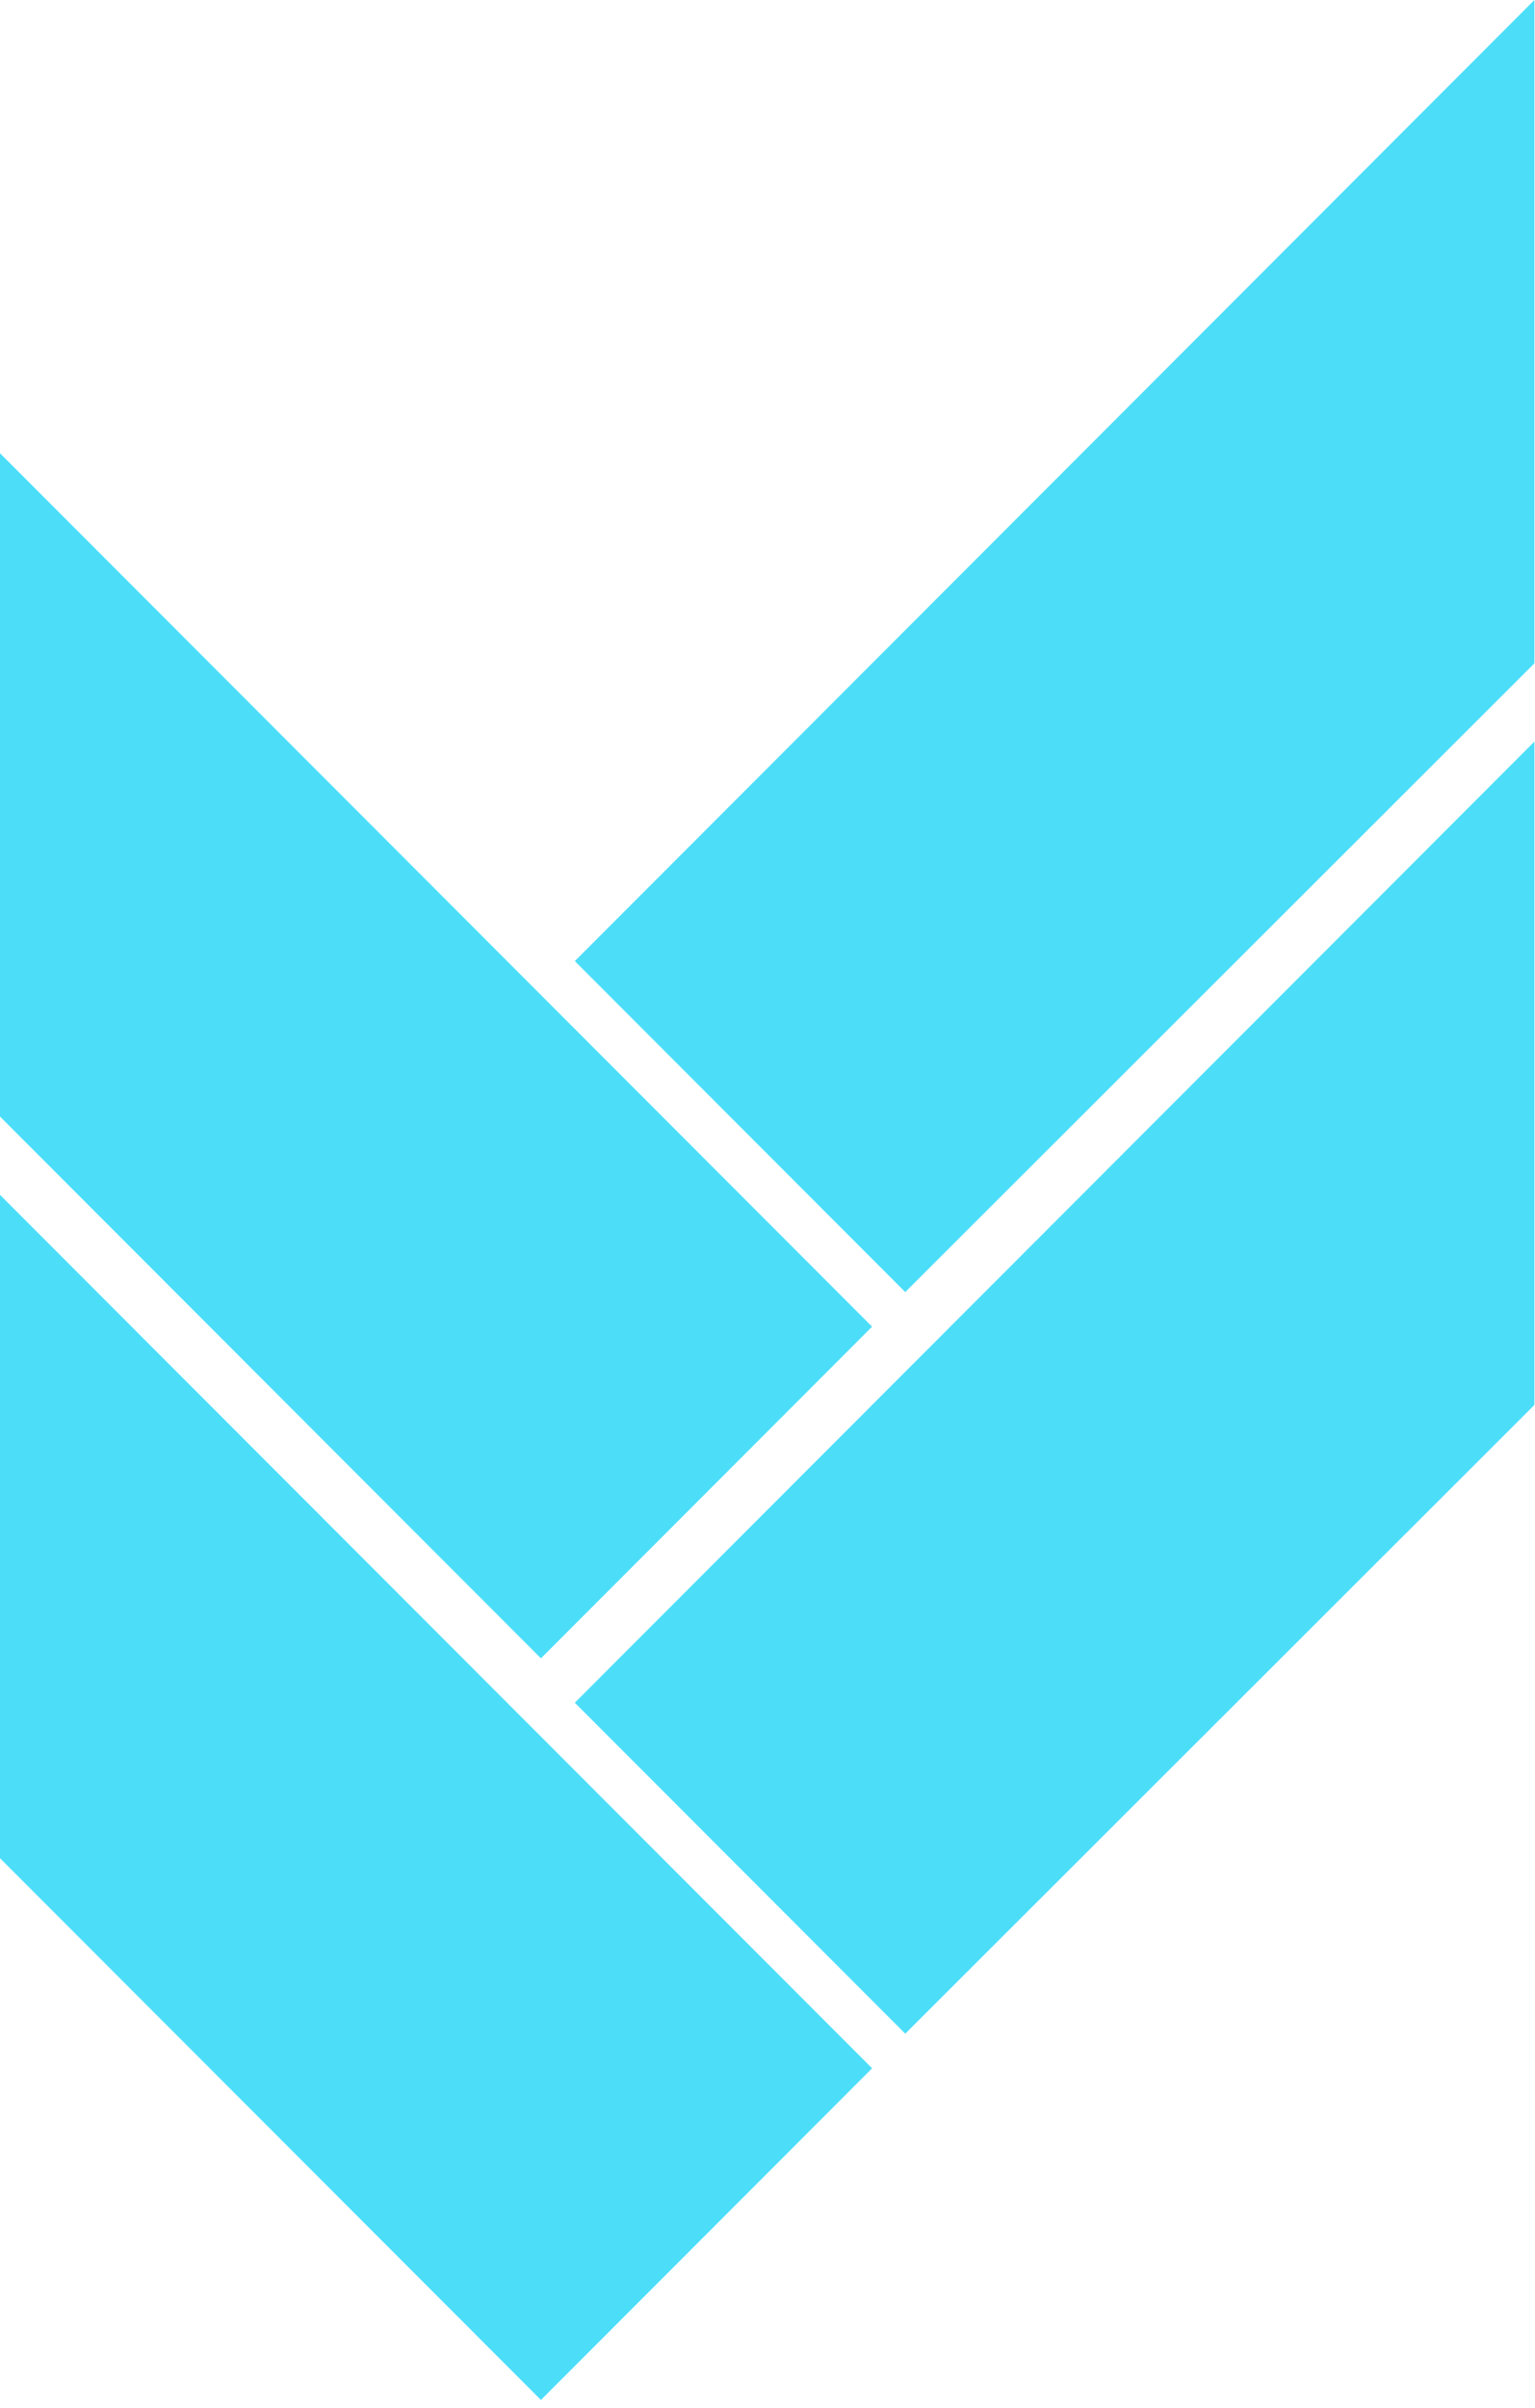
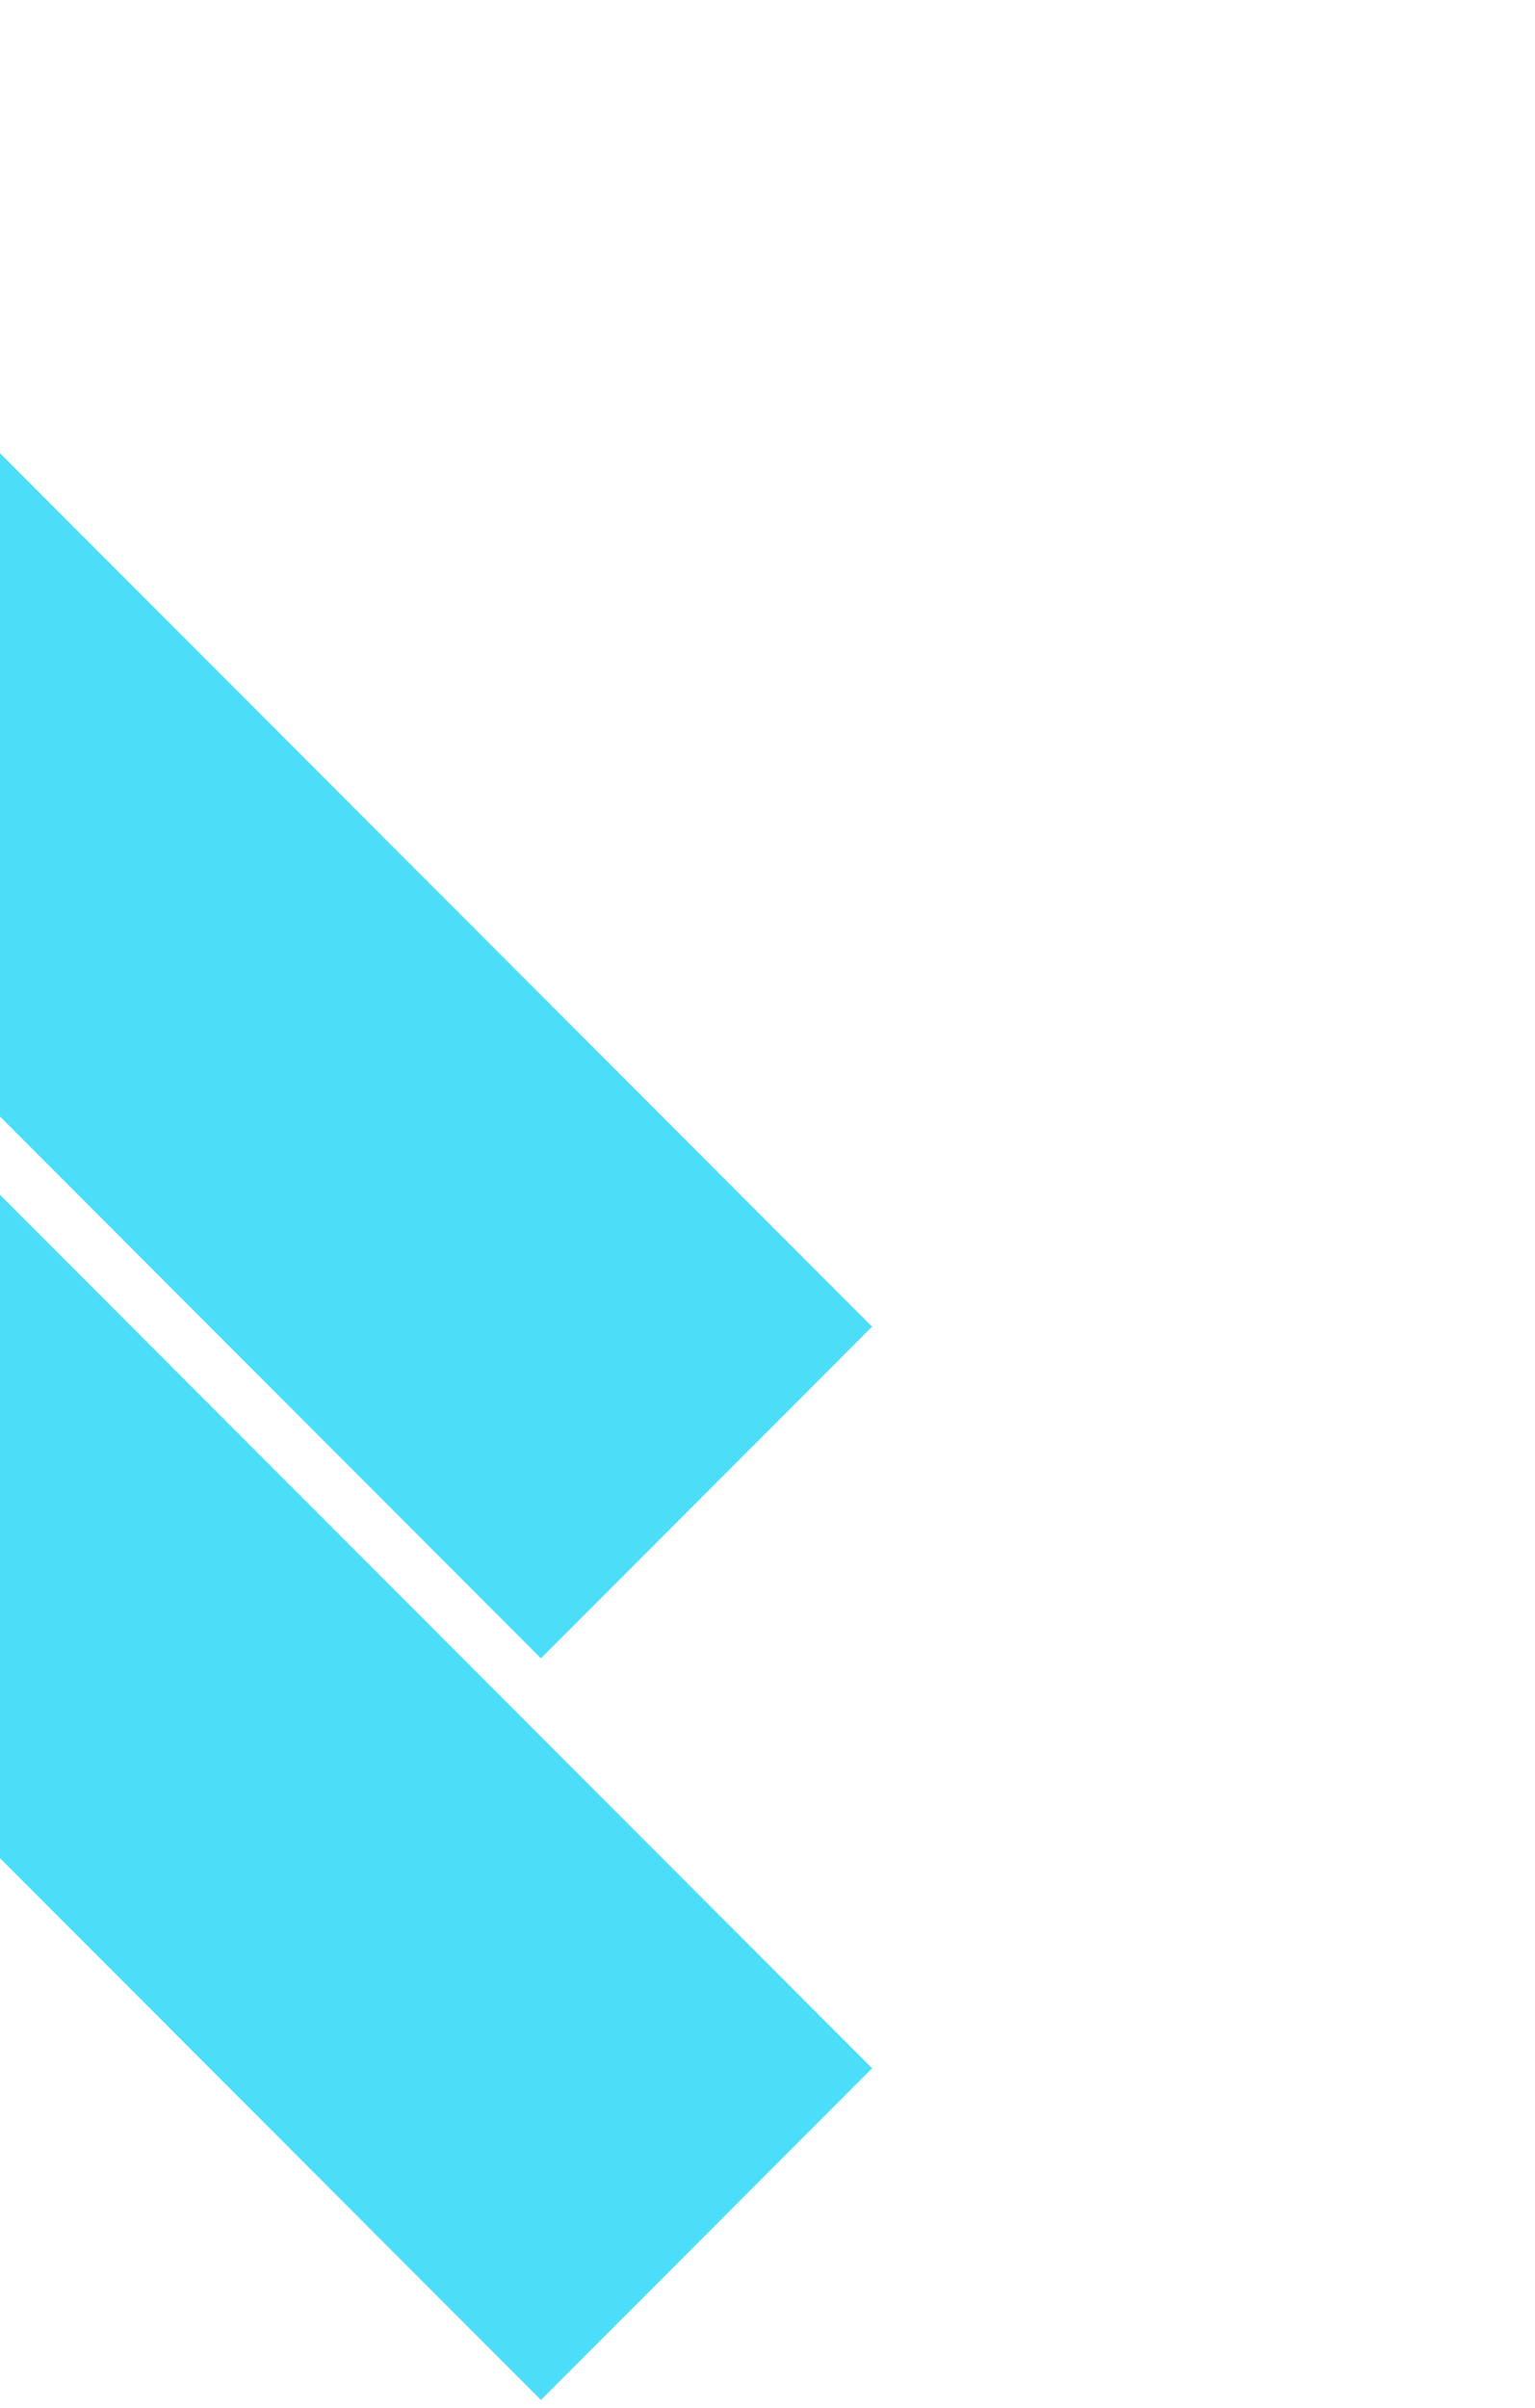
<svg xmlns="http://www.w3.org/2000/svg" width="220" height="345" viewBox="0 0 220 345" fill="none">
  <g clip-path="url(#clip0_86_192)">
    <g opacity="0.7">
      <path d="M124.991 296.295L-64.856 106.242L-64.853 201.27L77.529 343.81L124.991 296.295Z" fill="#00D0F6" />
-       <path d="M82.385 243.925L219.914 106.242V201.27L129.743 291.339L82.385 243.925Z" fill="#00D0F6" />
-       <path d="M-64.856 0L-64.853 95.028L77.529 237.567L124.989 190.054L-64.856 0Z" fill="#00D0F6" />
-       <path d="M219.916 0L82.385 137.683L129.743 185.098L219.916 95.028V0Z" fill="#00D0F6" />
+       <path d="M-64.856 0L-64.853 95.028L77.529 237.567L124.989 190.054L-64.856 0" fill="#00D0F6" />
    </g>
  </g>
  <defs>
    <clipPath id="clip0_86_192">
      <rect width="220" height="345" fill="white" />
    </clipPath>
  </defs>
</svg>